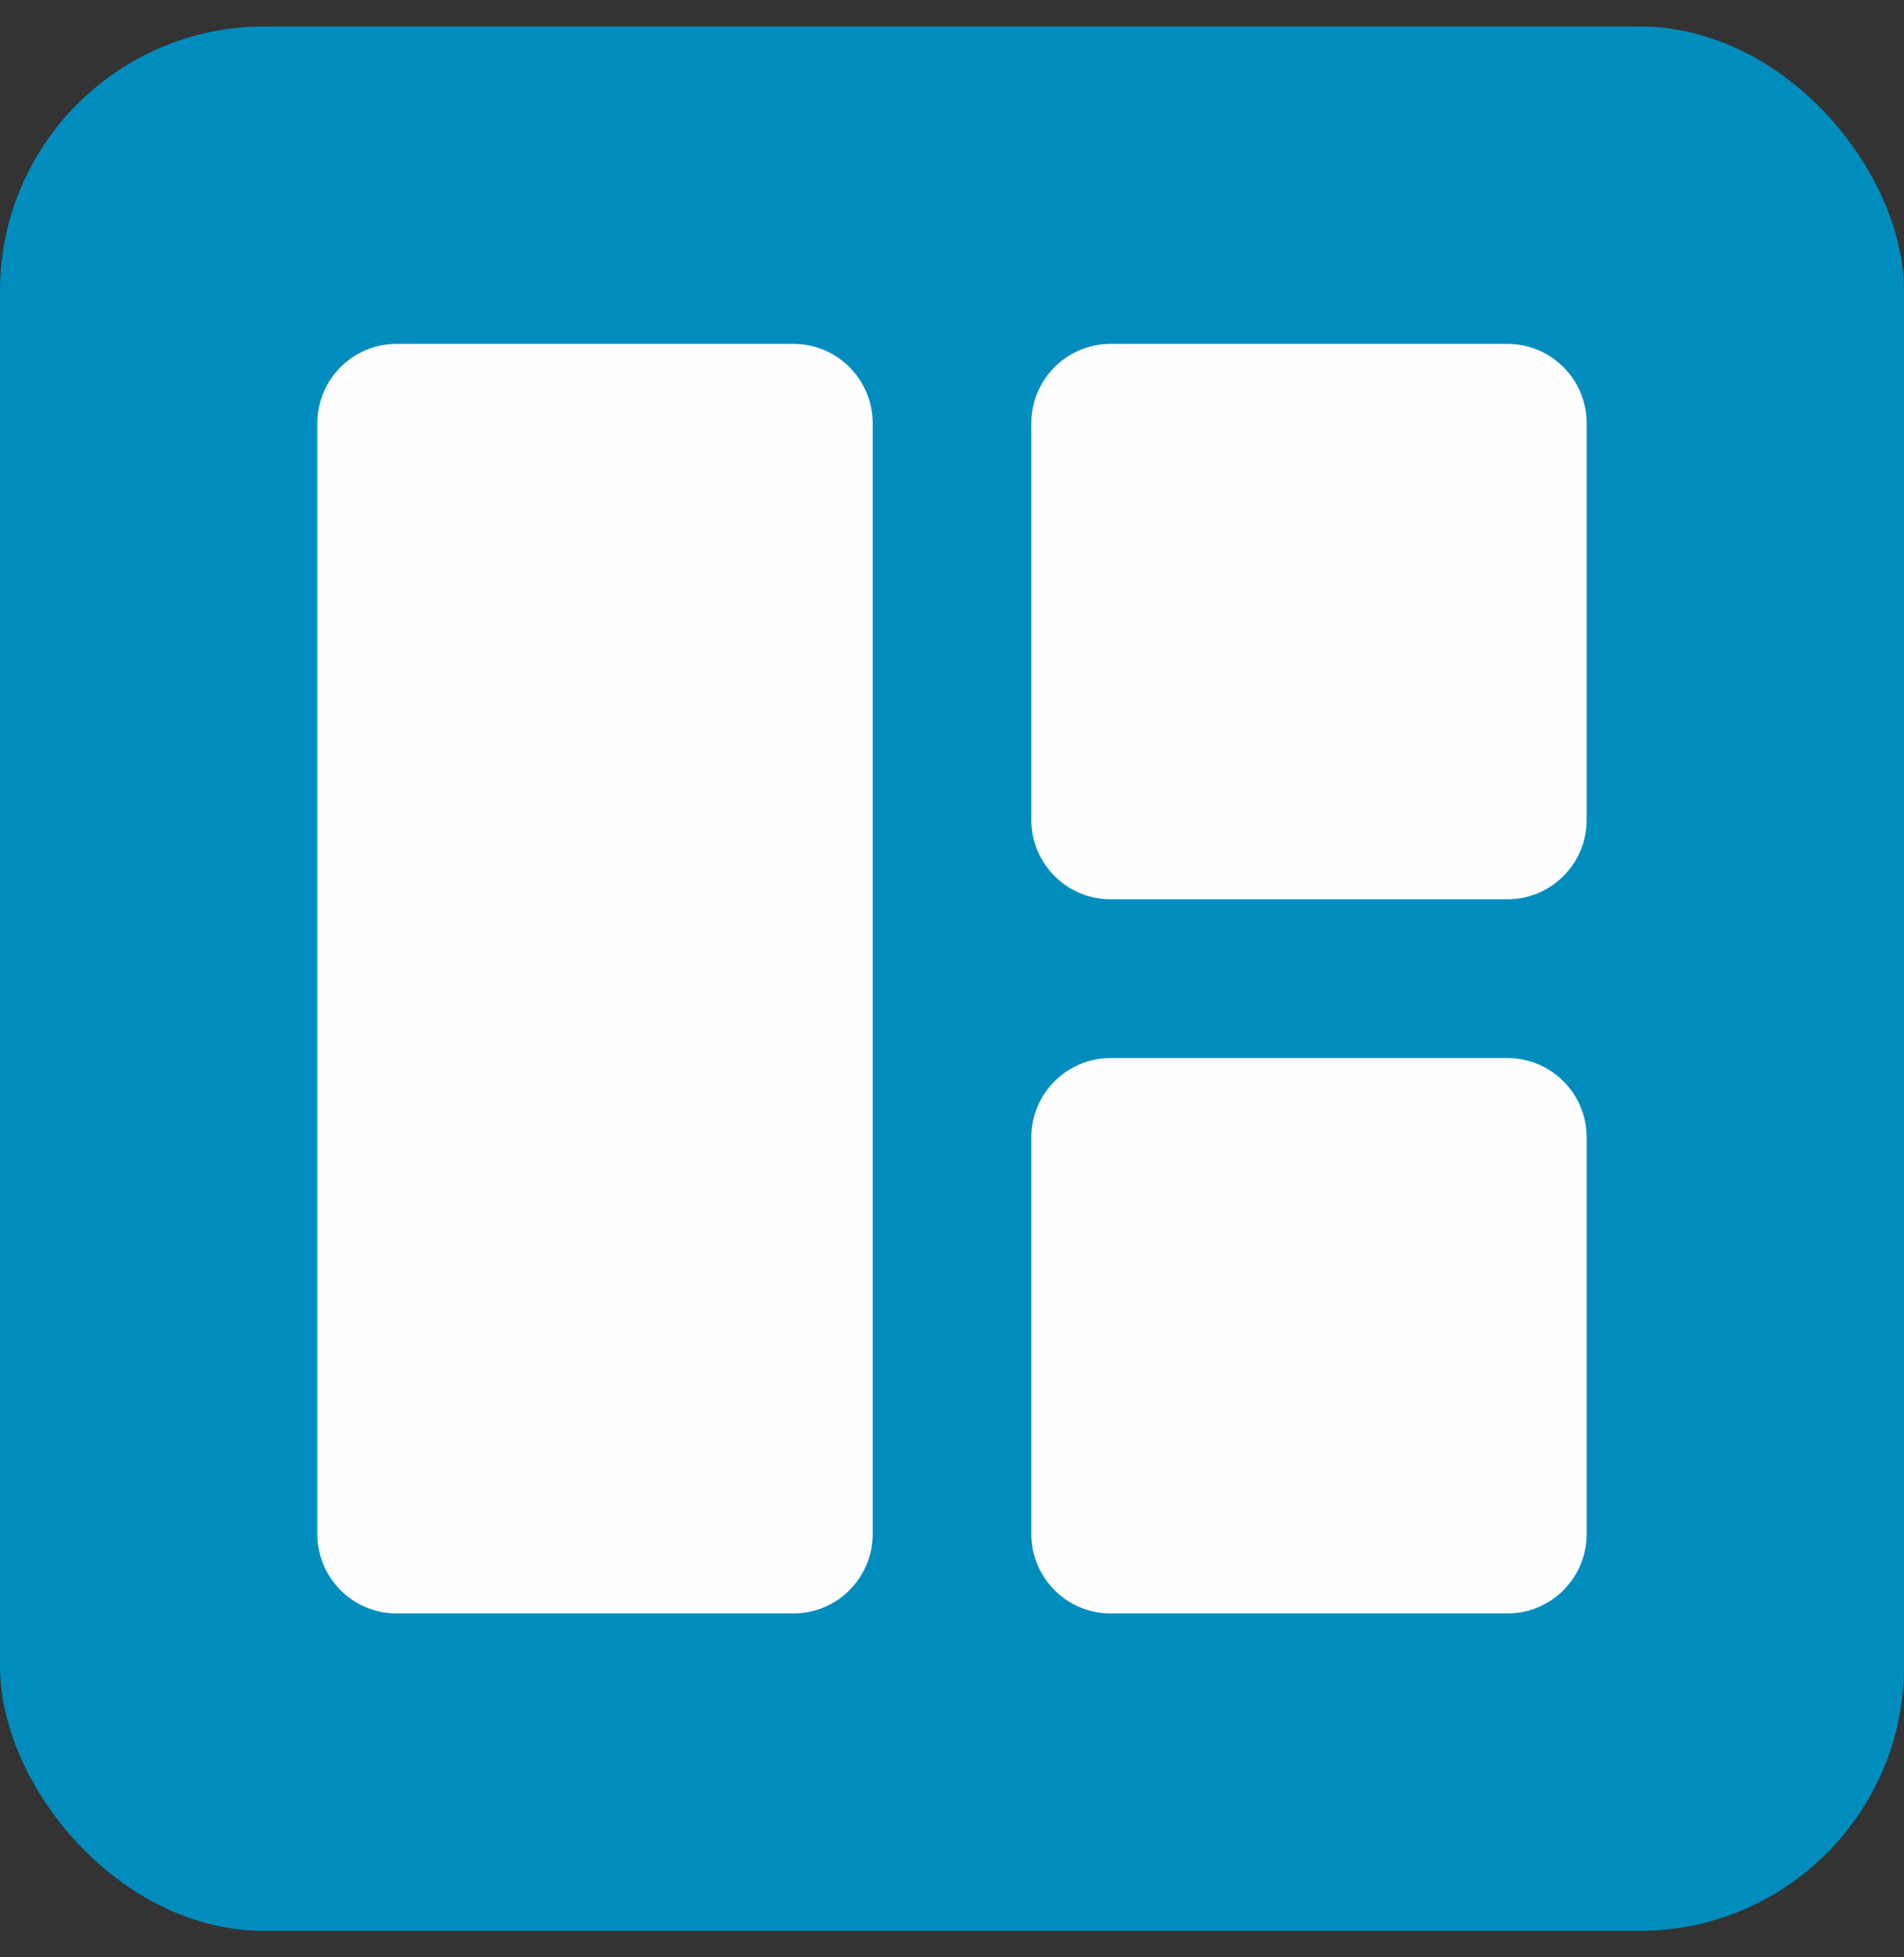
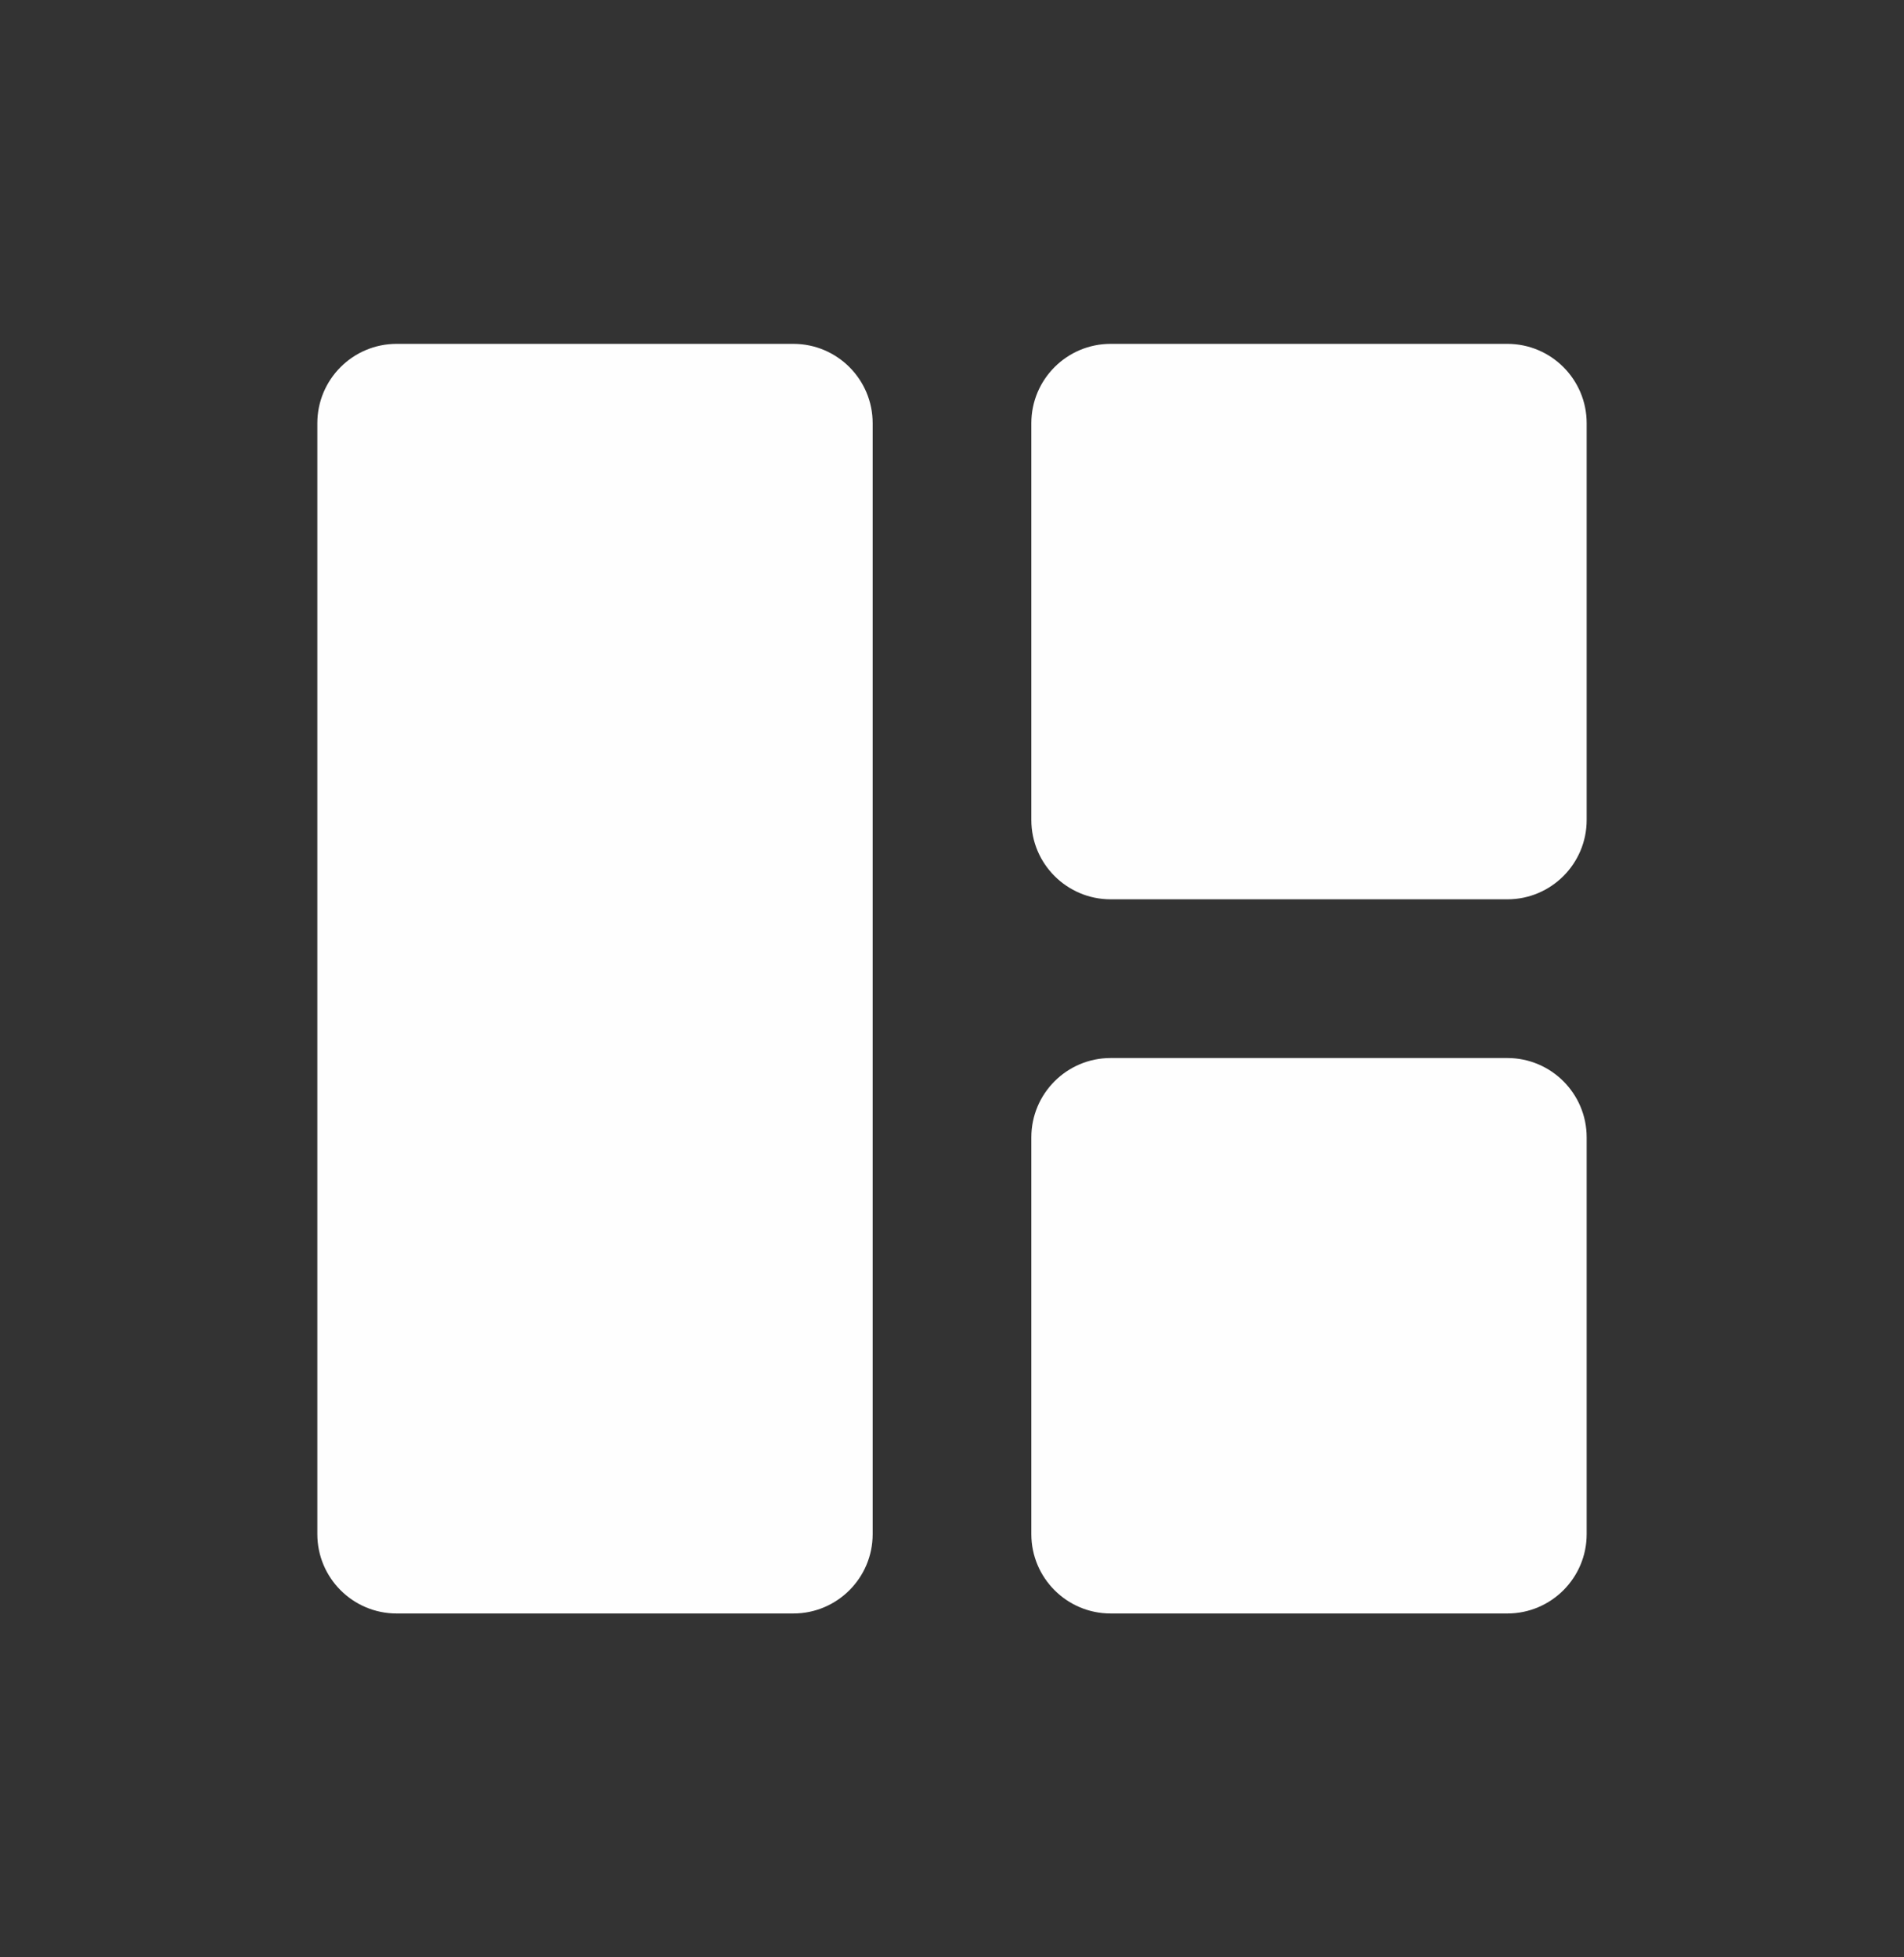
<svg xmlns="http://www.w3.org/2000/svg" width="36" height="37" viewBox="0 0 36 37" fill="none">
  <rect x="0" y="0" width="36" height="37" fill="#333333" stroke="none" />
-   <rect y="0.5" width="36" height="36" rx="5" fill="#008DBD" />
  <path d="M6 8C6 7.172 6.672 6.5 7.5 6.5H15C15.828 6.5 16.5 7.172 16.5 8V29C16.5 29.828 15.828 30.5 15 30.5H7.5C6.672 30.5 6 29.828 6 29V8Z" fill="#FEFEFE" />
-   <path d="M19.5 8C19.5 7.172 20.172 6.5 21 6.5H28.5C29.328 6.5 30 7.172 30 8V15.5C30 16.328 29.328 17 28.5 17H21C20.172 17 19.5 16.328 19.5 15.5V8Z" fill="#FEFEFE" />
+   <path d="M19.5 8C19.5 7.172 20.172 6.5 21 6.5H28.5C29.328 6.5 30 7.172 30 8V15.5C30 16.328 29.328 17 28.5 17H21C20.172 17 19.5 16.328 19.5 15.5V8" fill="#FEFEFE" />
  <path d="M19.5 21.5C19.5 20.672 20.172 20 21 20H28.5C29.328 20 30 20.672 30 21.5V29C30 29.828 29.328 30.5 28.5 30.5H21C20.172 30.5 19.5 29.828 19.5 29V21.5Z" fill="#FEFEFE" />
</svg>